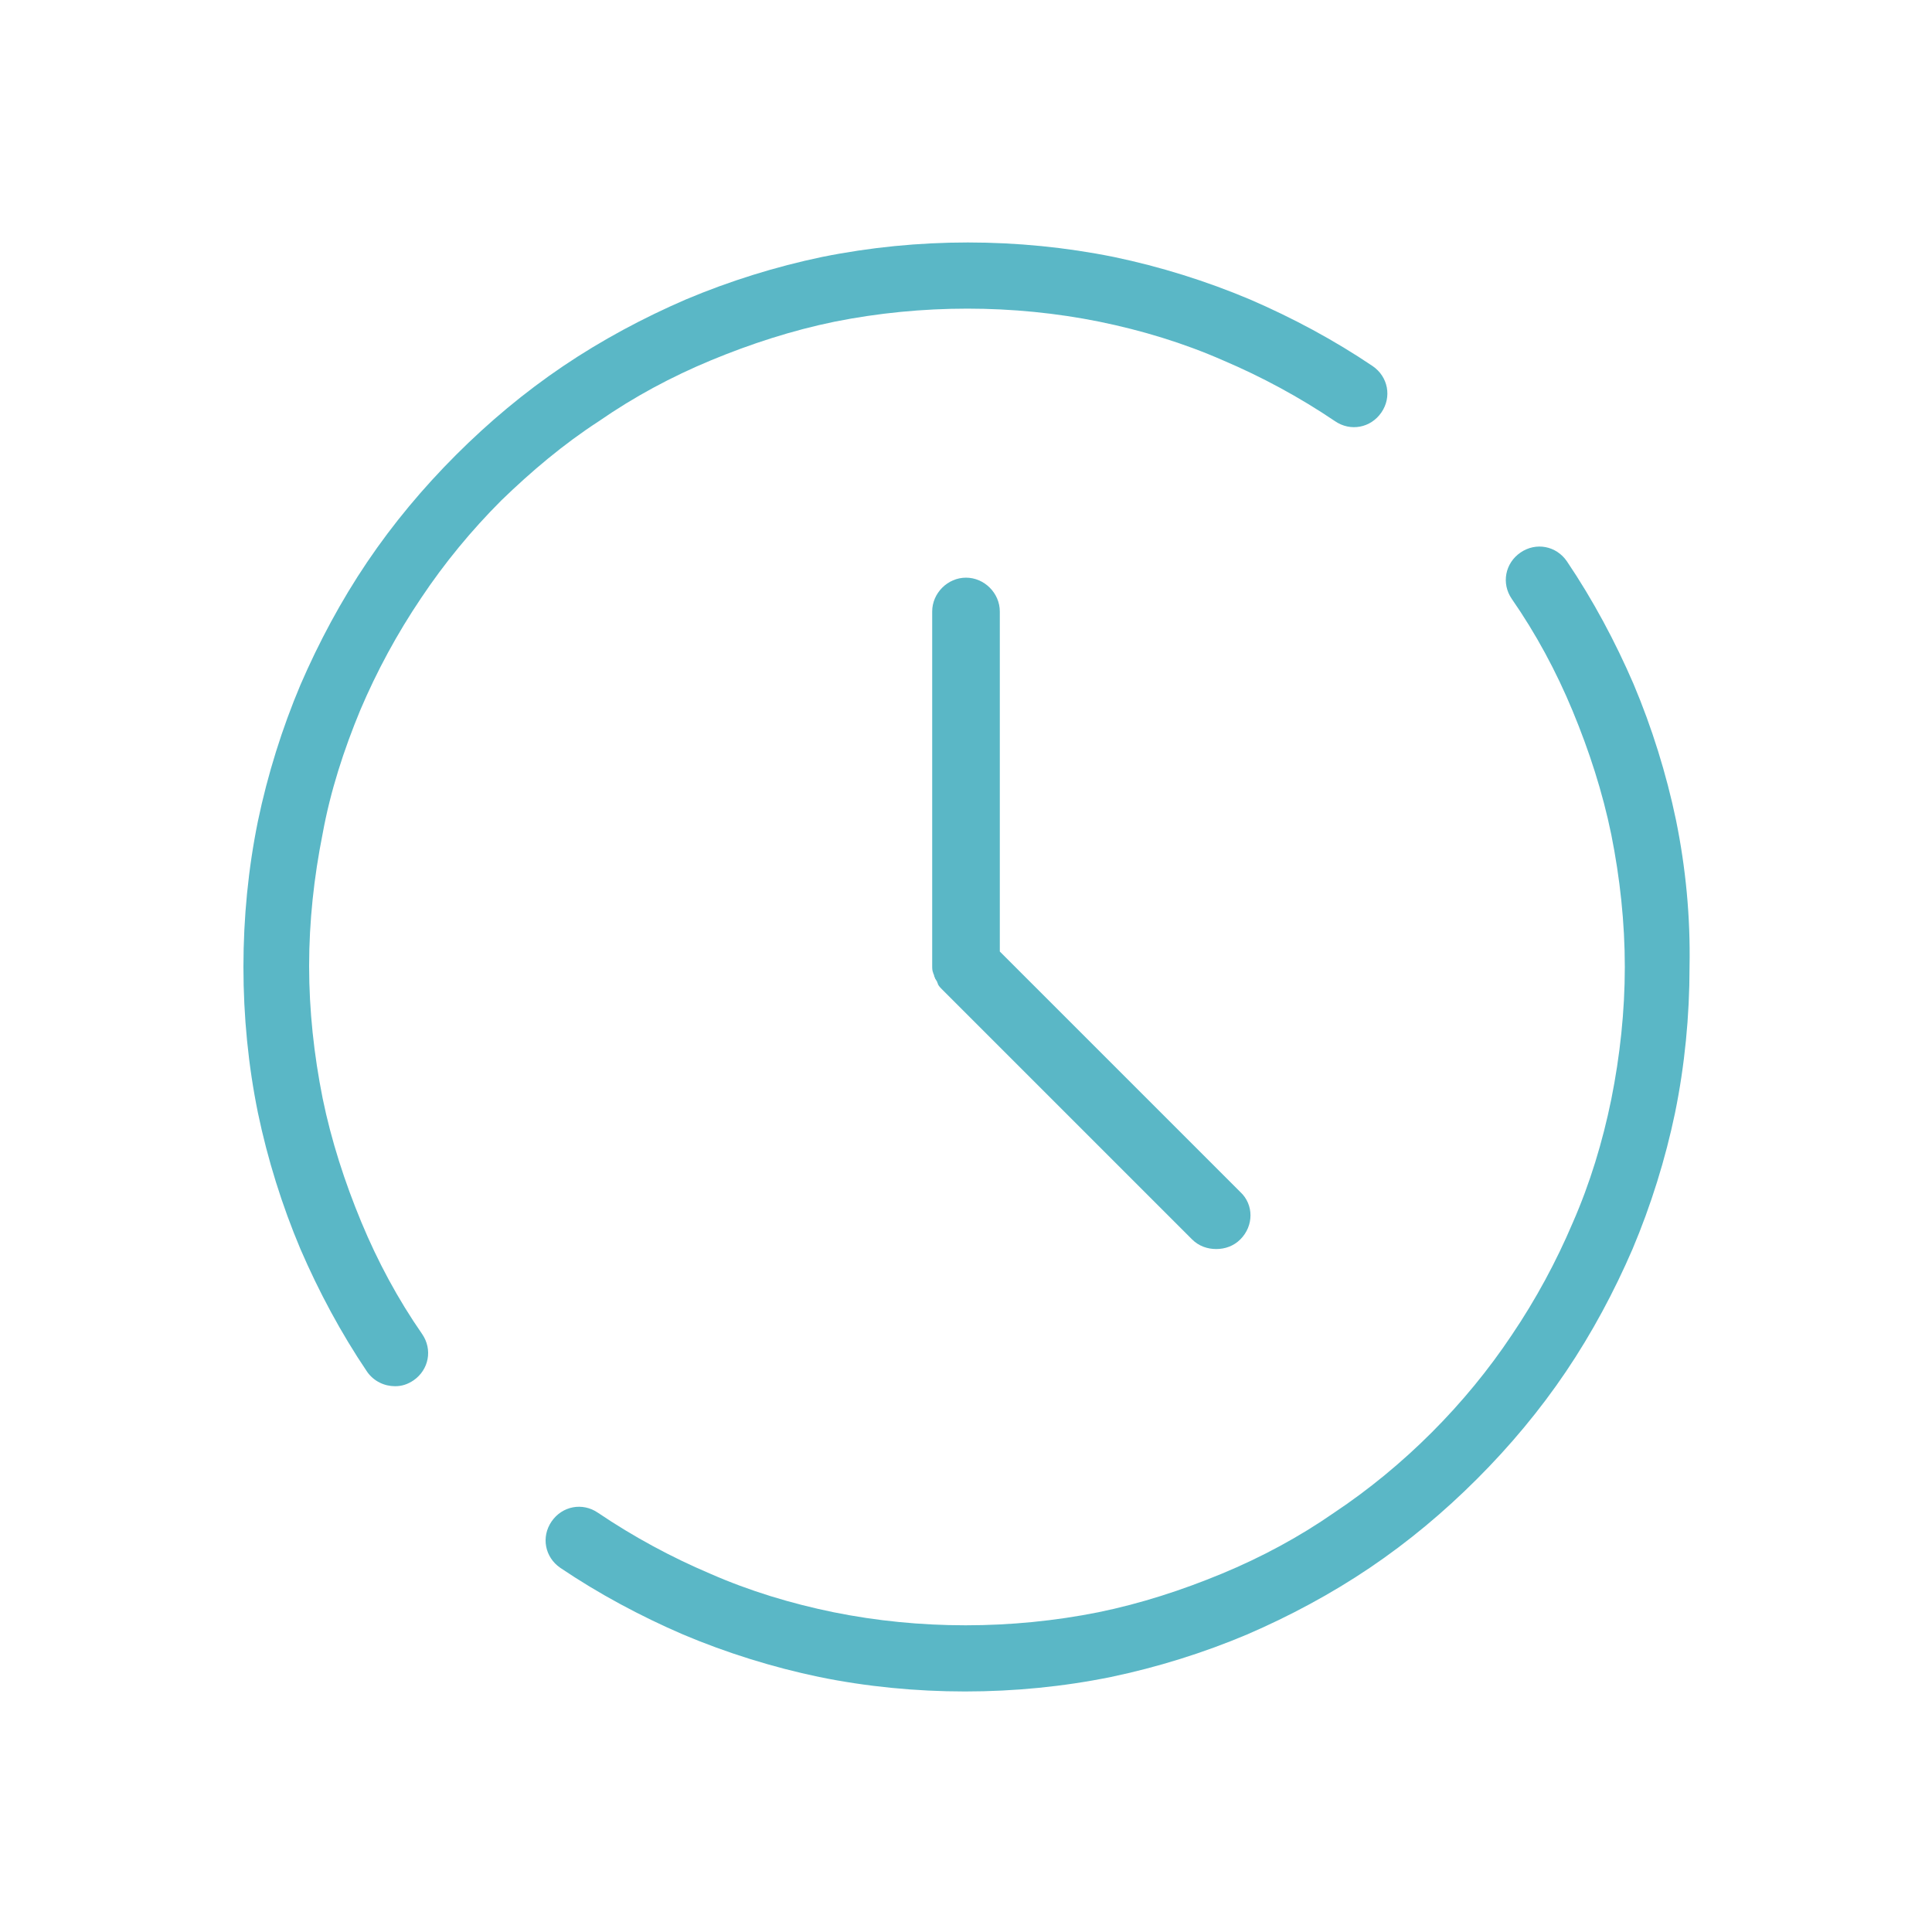
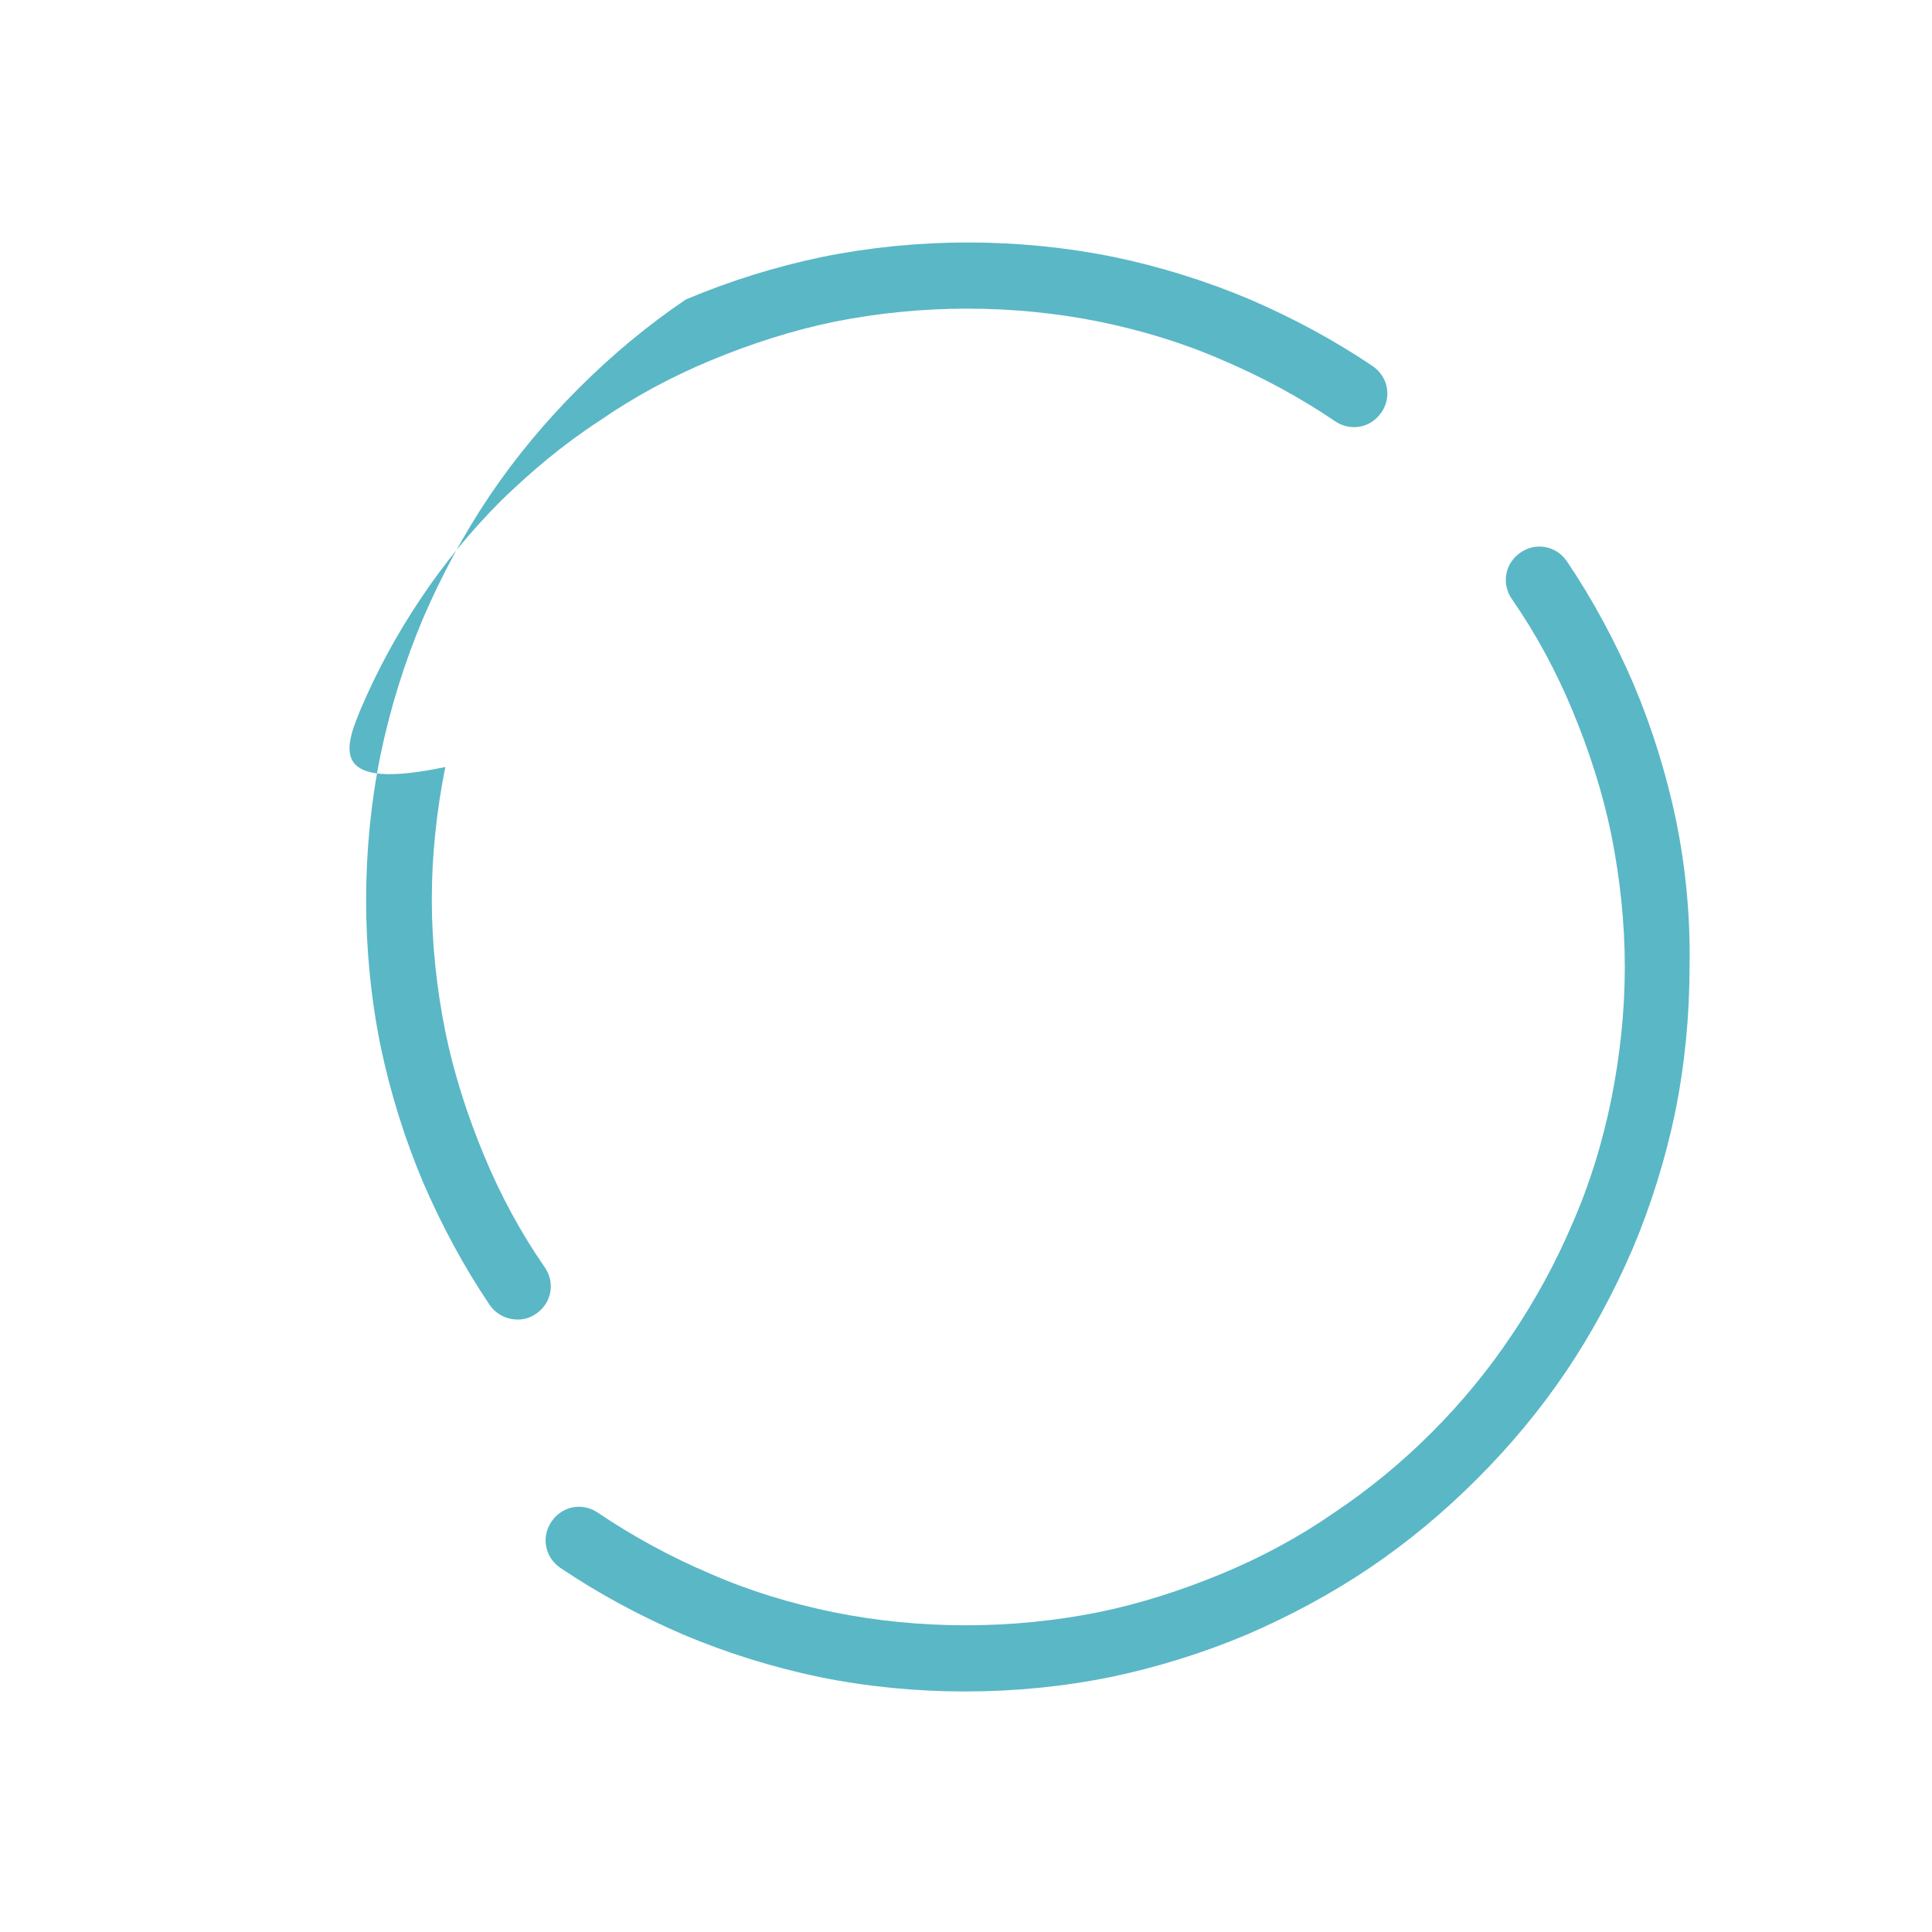
<svg xmlns="http://www.w3.org/2000/svg" version="1.1" id="Layer_1" x="0px" y="0px" viewBox="0 0 200 200" style="enable-background:new 0 0 200 200;" xml:space="preserve">
  <style type="text/css">
	.st0{fill:#5AB7C6;}
</style>
  <g>
    <path class="st0" d="M173.5,84.9c-1-4.8-2.5-9.6-4.4-14.1c-1.9-4.4-4.2-8.7-6.9-12.7c-1.1-1.6-3.2-2-4.8-0.9   c-1.6,1.1-2,3.2-0.9,4.8c2.5,3.6,4.6,7.5,6.3,11.6c1.7,4.1,3.1,8.4,4,12.8c0.9,4.5,1.4,9.1,1.4,13.7c0,4.6-0.5,9.2-1.4,13.7   c-0.9,4.4-2.2,8.7-4,12.8c-1.7,4-3.8,7.9-6.3,11.6c-2.4,3.6-5.2,7-8.3,10.1c-3.1,3.1-6.5,5.9-10.1,8.3c-3.6,2.5-7.5,4.6-11.6,6.3   c-4.1,1.7-8.4,3.1-12.8,4c-9,1.8-18.5,1.8-27.4,0c-4.4-0.9-8.7-2.2-12.8-4c-4-1.7-7.9-3.8-11.6-6.3c-1.6-1.1-3.7-0.7-4.8,0.9   c-1.1,1.6-0.7,3.7,0.9,4.8c4,2.7,8.3,5,12.7,6.9c4.5,1.9,9.3,3.4,14.1,4.4c4.9,1,10,1.5,15.1,1.5s10.2-0.5,15.1-1.5   c4.8-1,9.6-2.5,14.1-4.4c4.4-1.9,8.7-4.2,12.7-6.9c4-2.7,7.7-5.8,11.1-9.2c3.4-3.4,6.5-7.1,9.2-11.1c2.7-4,5-8.3,6.9-12.7   c1.9-4.5,3.4-9.3,4.4-14.1c1-4.9,1.5-10,1.5-15.1C175,94.9,174.5,89.8,173.5,84.9z" />
-     <path class="st0" d="M37.3,73.5c1.7-4,3.8-7.9,6.3-11.6c2.4-3.6,5.2-7,8.3-10.1C55,48.8,58.3,46,62,43.6c3.6-2.5,7.5-4.6,11.6-6.3   c4.1-1.7,8.4-3.1,12.8-4c9-1.8,18.5-1.8,27.4,0c4.4,0.9,8.7,2.2,12.8,4c4,1.7,7.9,3.8,11.6,6.3c1.6,1.1,3.7,0.7,4.8-0.9   c1.1-1.6,0.7-3.7-0.9-4.8c-4-2.7-8.3-5-12.7-6.9c-4.5-1.9-9.3-3.4-14.1-4.4c-9.9-2-20.3-2-30.2,0c-4.8,1-9.6,2.5-14.1,4.4   c-4.4,1.9-8.7,4.2-12.7,6.9c-4,2.7-7.7,5.8-11.1,9.2c-3.4,3.4-6.5,7.1-9.2,11.1c-2.7,4-5,8.3-6.9,12.7c-1.9,4.5-3.4,9.3-4.4,14.1   c-1,4.9-1.5,10-1.5,15.1s0.5,10.2,1.5,15.1c1,4.8,2.5,9.6,4.4,14.1c1.9,4.4,4.2,8.7,6.9,12.7c0.7,1,1.8,1.5,2.9,1.5   c0.7,0,1.3-0.2,1.9-0.6c1.6-1.1,2-3.2,0.9-4.8c-2.5-3.6-4.6-7.5-6.3-11.6c-1.7-4.1-3.1-8.4-4-12.8c-0.9-4.5-1.4-9.1-1.4-13.7   c0-4.6,0.5-9.2,1.4-13.7C34.2,81.9,35.6,77.6,37.3,73.5z" />
-     <path class="st0" d="M100,59.8c-1.9,0-3.5,1.6-3.5,3.5V100c0,0.2,0,0.5,0.1,0.7c0,0.1,0.1,0.2,0.1,0.3c0,0.1,0.1,0.2,0.1,0.3   c0.1,0.1,0.1,0.2,0.2,0.3c0,0.1,0.1,0.2,0.1,0.3c0.1,0.2,0.3,0.4,0.4,0.5l25.9,25.9c0.7,0.7,1.6,1,2.5,1s1.8-0.3,2.5-1   c1.4-1.4,1.4-3.6,0-4.9l-24.9-24.9V63.3C103.5,61.4,101.9,59.8,100,59.8z" />
+     <path class="st0" d="M37.3,73.5c1.7-4,3.8-7.9,6.3-11.6c2.4-3.6,5.2-7,8.3-10.1C55,48.8,58.3,46,62,43.6c3.6-2.5,7.5-4.6,11.6-6.3   c4.1-1.7,8.4-3.1,12.8-4c9-1.8,18.5-1.8,27.4,0c4.4,0.9,8.7,2.2,12.8,4c4,1.7,7.9,3.8,11.6,6.3c1.6,1.1,3.7,0.7,4.8-0.9   c1.1-1.6,0.7-3.7-0.9-4.8c-4-2.7-8.3-5-12.7-6.9c-4.5-1.9-9.3-3.4-14.1-4.4c-9.9-2-20.3-2-30.2,0c-4.8,1-9.6,2.5-14.1,4.4   c-4,2.7-7.7,5.8-11.1,9.2c-3.4,3.4-6.5,7.1-9.2,11.1c-2.7,4-5,8.3-6.9,12.7c-1.9,4.5-3.4,9.3-4.4,14.1   c-1,4.9-1.5,10-1.5,15.1s0.5,10.2,1.5,15.1c1,4.8,2.5,9.6,4.4,14.1c1.9,4.4,4.2,8.7,6.9,12.7c0.7,1,1.8,1.5,2.9,1.5   c0.7,0,1.3-0.2,1.9-0.6c1.6-1.1,2-3.2,0.9-4.8c-2.5-3.6-4.6-7.5-6.3-11.6c-1.7-4.1-3.1-8.4-4-12.8c-0.9-4.5-1.4-9.1-1.4-13.7   c0-4.6,0.5-9.2,1.4-13.7C34.2,81.9,35.6,77.6,37.3,73.5z" />
  </g>
</svg>